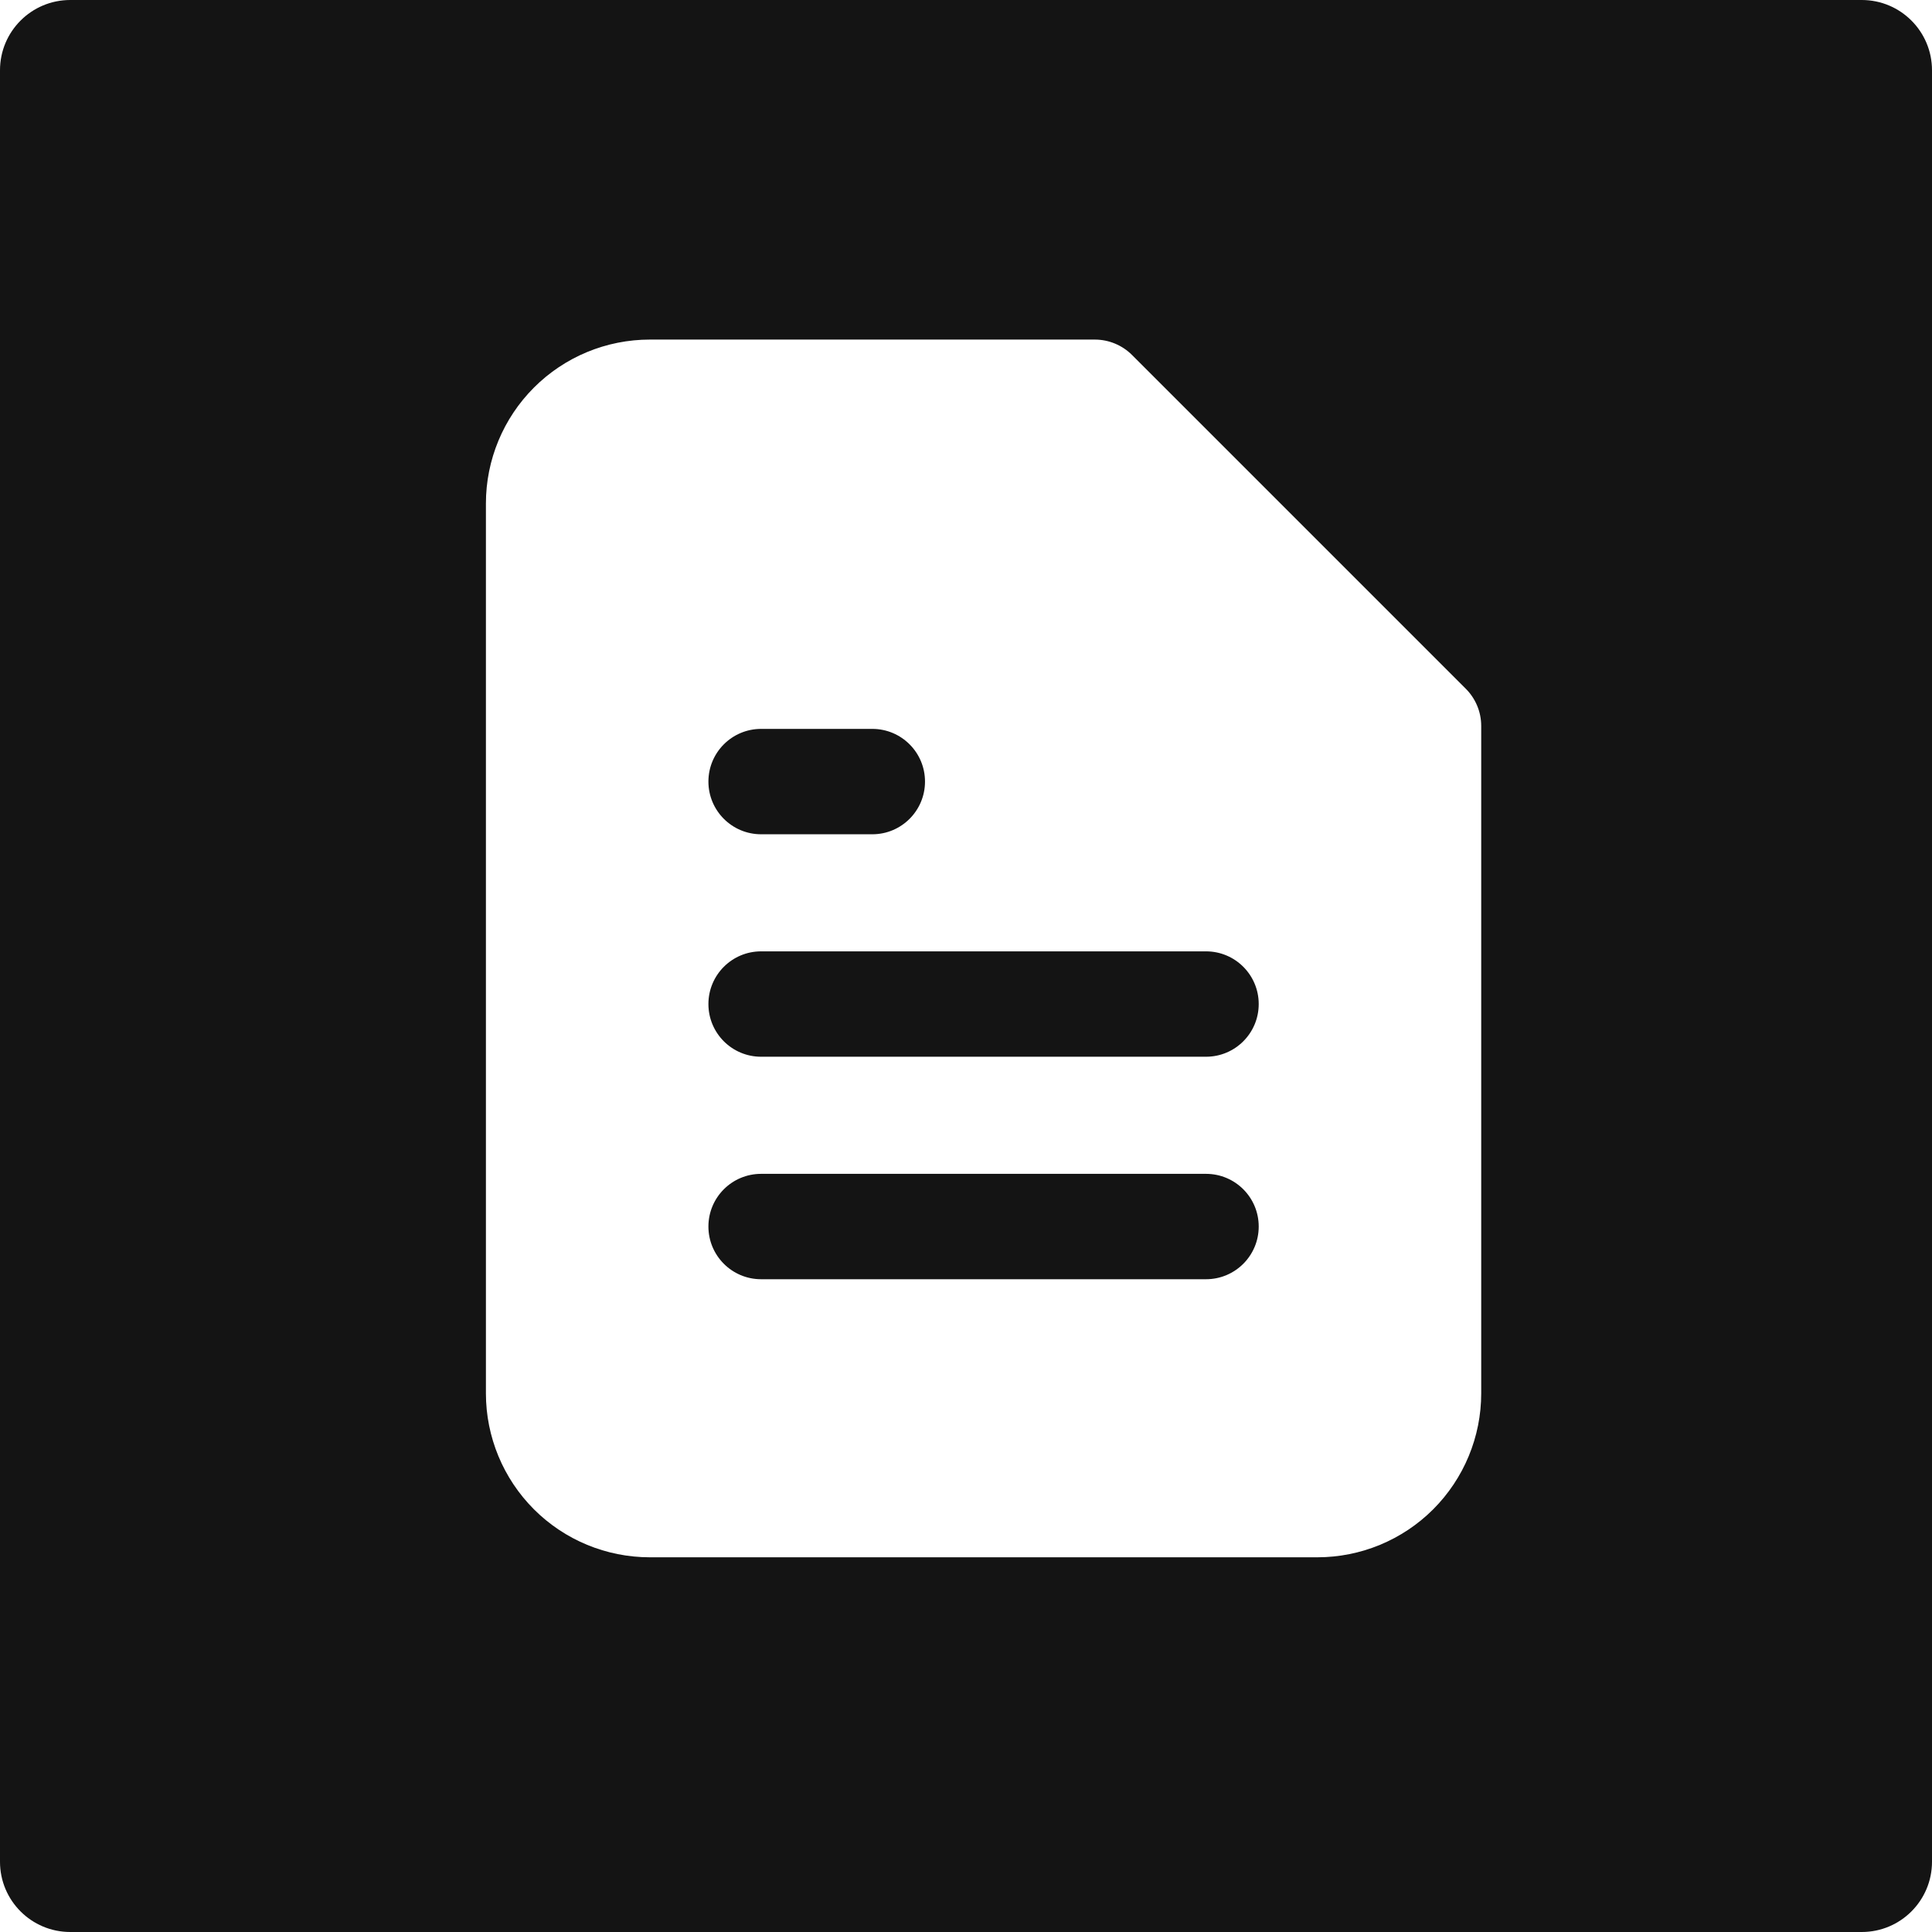
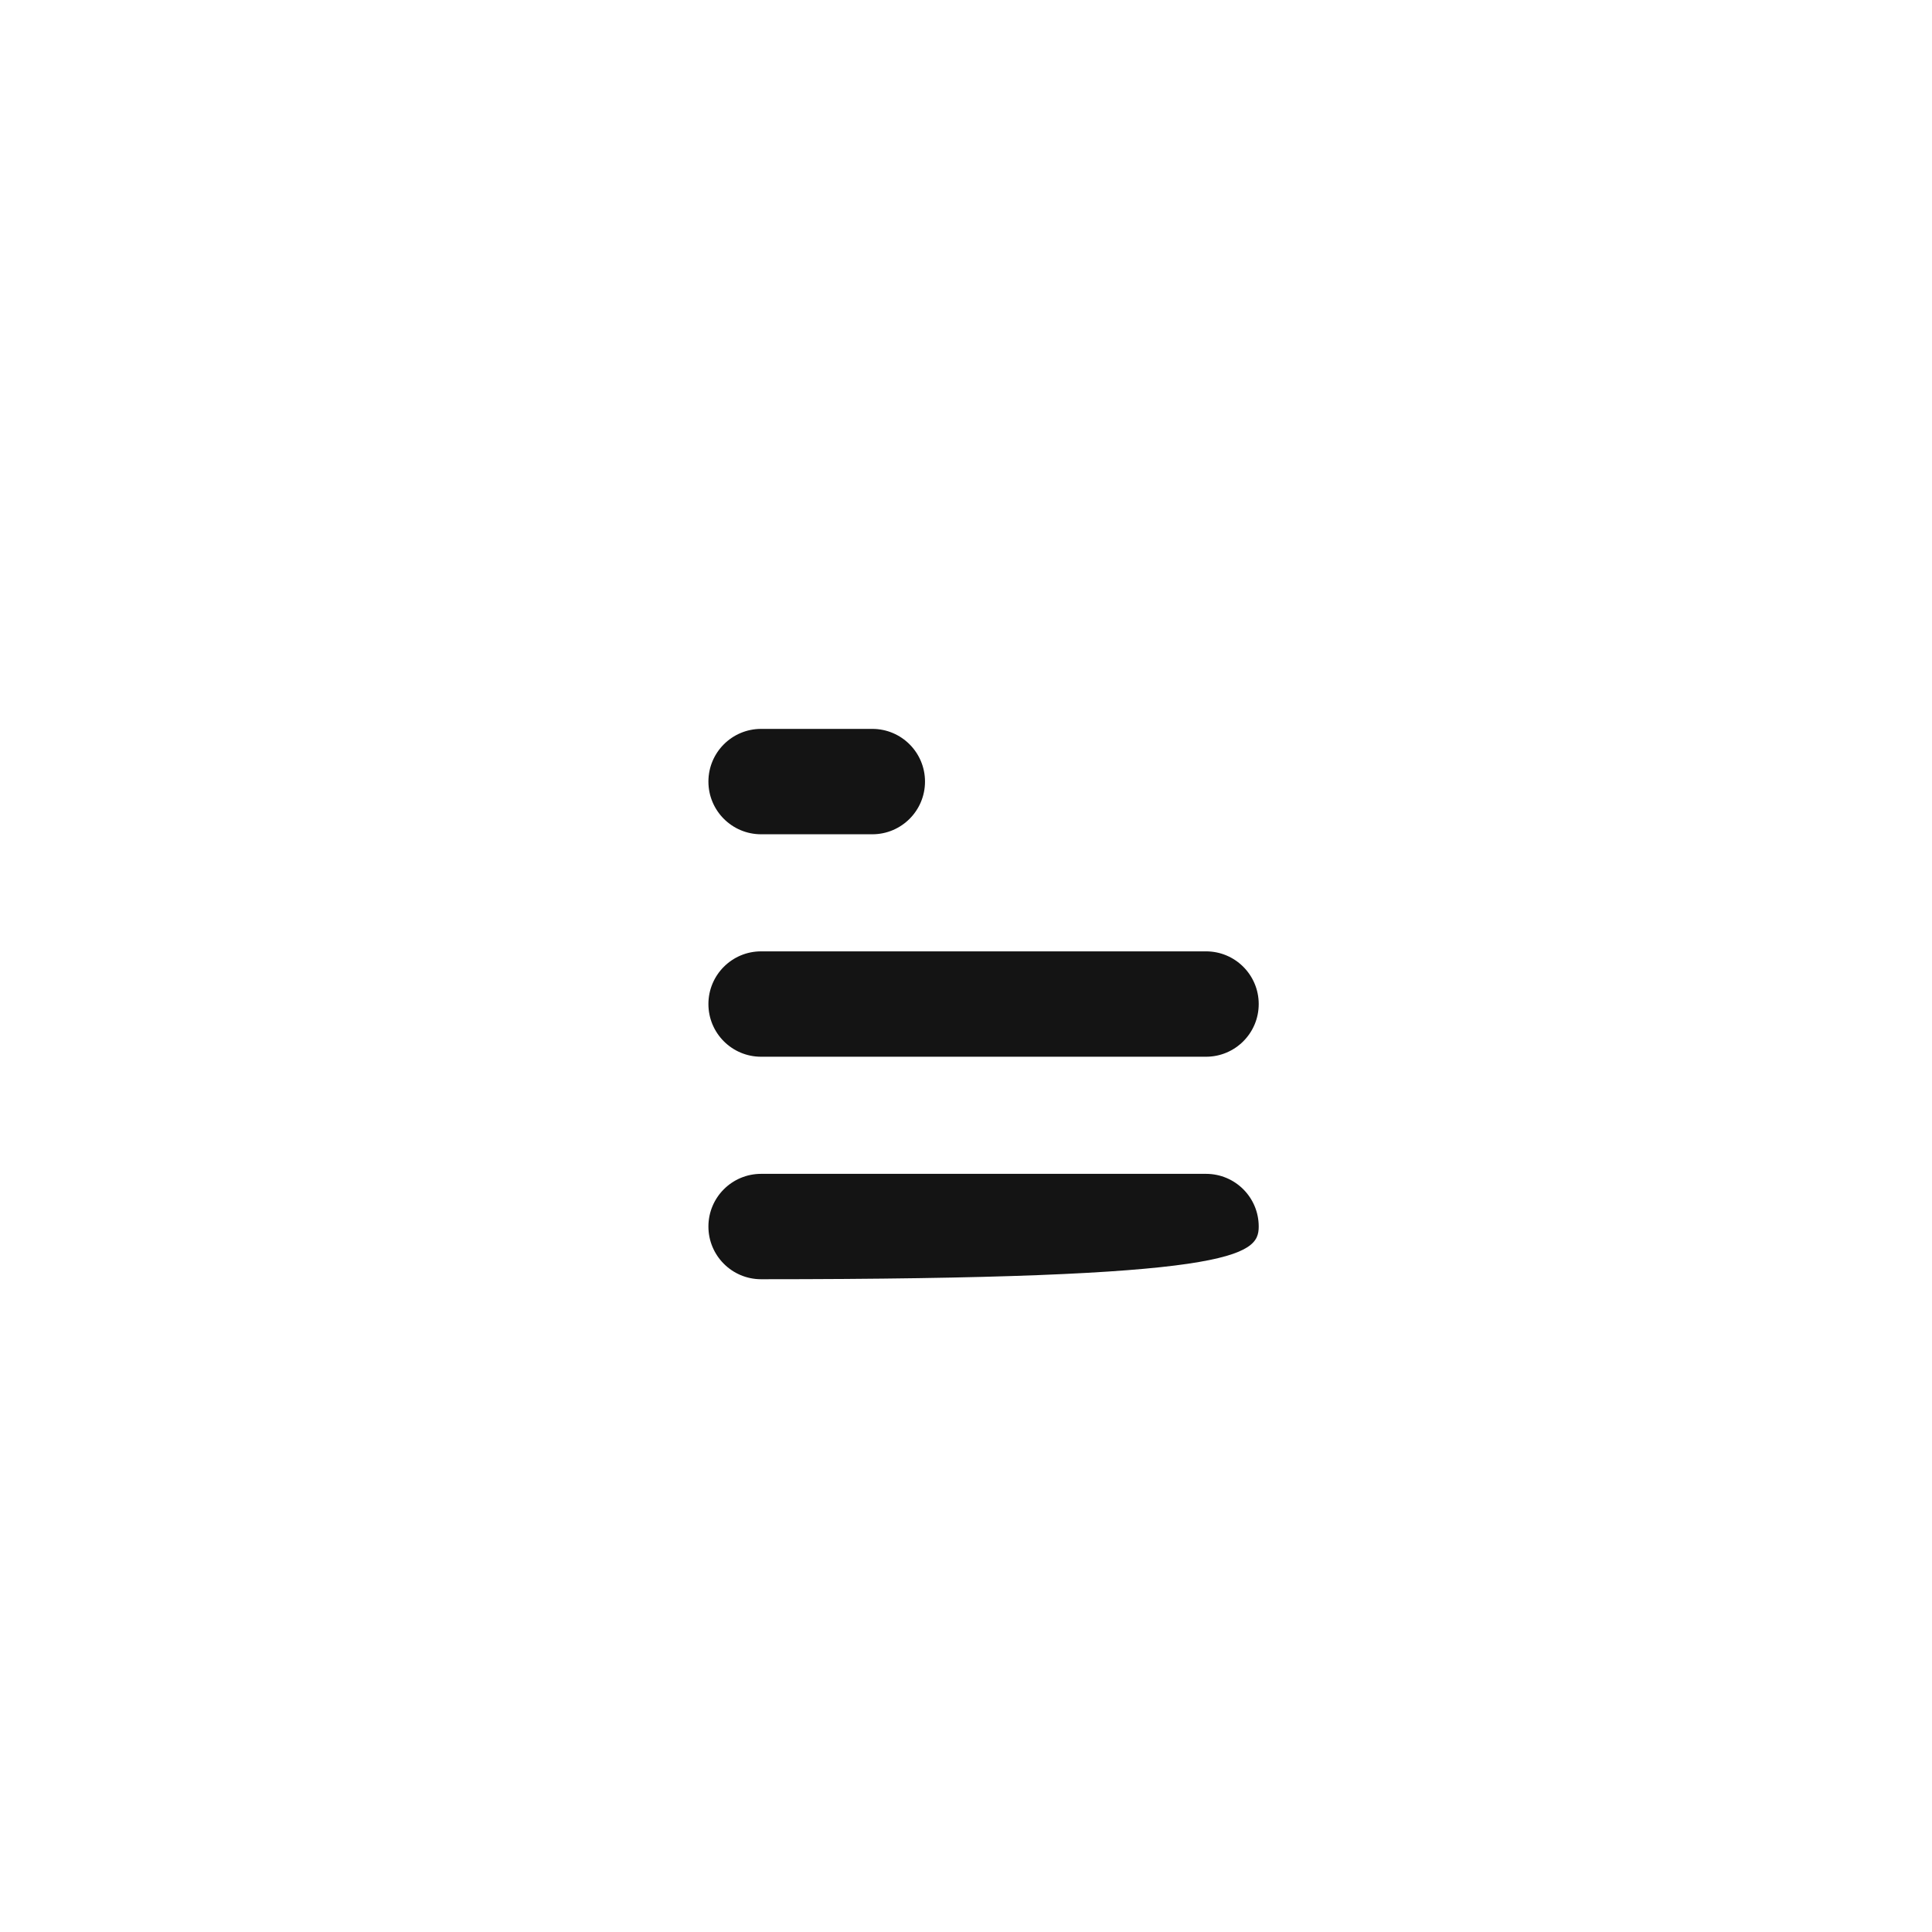
<svg xmlns="http://www.w3.org/2000/svg" width="55" height="55" viewBox="0 0 55 55" fill="none">
-   <path fill-rule="evenodd" clip-rule="evenodd" d="M20.167 28.583C20.167 27.755 20.838 27.083 21.667 27.083H34.333C35.162 27.083 35.833 27.755 35.833 28.583C35.833 29.412 35.162 30.083 34.333 30.083H21.667C20.838 30.083 20.167 29.412 20.167 28.583ZM21.667 33.417C20.838 33.417 20.167 34.088 20.167 34.917C20.167 35.745 20.838 36.417 21.667 36.417H34.333C35.162 36.417 35.833 35.745 35.833 34.917C35.833 34.088 35.162 33.417 34.333 33.417H21.667ZM20.167 22.25C20.167 21.422 20.838 20.75 21.667 20.75H24.833C25.662 20.75 26.333 21.422 26.333 22.25C26.333 23.078 25.662 23.75 24.833 23.75H21.667C20.838 23.75 20.167 23.078 20.167 22.25Z" fill="#141414" />
-   <path fill-rule="evenodd" clip-rule="evenodd" d="M0 2C0 0.895 0.895 0 2 0H53C54.105 0 55 0.895 55 2V53C55 54.105 54.105 55 53 55H2C0.895 55 0 54.105 0 53V2ZM18.5 9.667C17.262 9.667 16.075 10.158 15.2 11.034C14.325 11.909 13.833 13.096 13.833 14.333V39.667C13.833 40.904 14.325 42.091 15.2 42.967C16.075 43.842 17.262 44.333 18.5 44.333H37.5C38.738 44.333 39.925 43.842 40.8 42.967C41.675 42.091 42.167 40.904 42.167 39.667V20.667C42.167 20.252 41.998 19.876 41.726 19.605L32.228 10.107L32.227 10.106C31.946 9.825 31.564 9.667 31.167 9.667H18.5Z" fill="#141414" />
+   <path fill-rule="evenodd" clip-rule="evenodd" d="M20.167 28.583C20.167 27.755 20.838 27.083 21.667 27.083H34.333C35.162 27.083 35.833 27.755 35.833 28.583C35.833 29.412 35.162 30.083 34.333 30.083H21.667C20.838 30.083 20.167 29.412 20.167 28.583ZM21.667 33.417C20.838 33.417 20.167 34.088 20.167 34.917C20.167 35.745 20.838 36.417 21.667 36.417C35.162 36.417 35.833 35.745 35.833 34.917C35.833 34.088 35.162 33.417 34.333 33.417H21.667ZM20.167 22.25C20.167 21.422 20.838 20.75 21.667 20.75H24.833C25.662 20.75 26.333 21.422 26.333 22.25C26.333 23.078 25.662 23.75 24.833 23.75H21.667C20.838 23.75 20.167 23.078 20.167 22.25Z" fill="#141414" />
</svg>